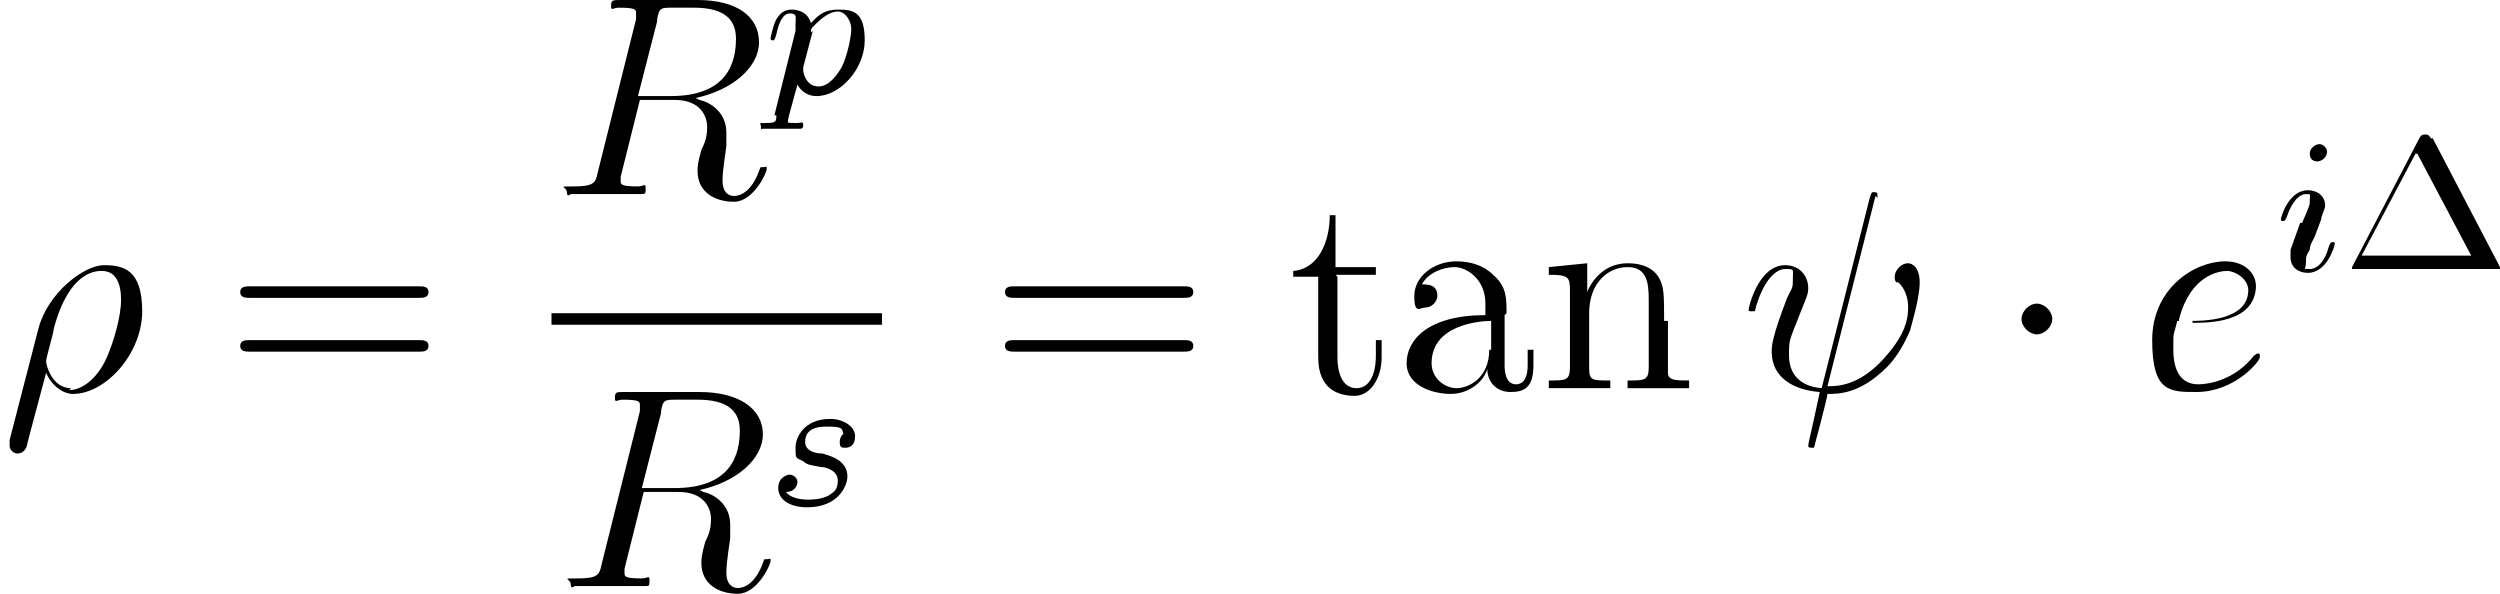
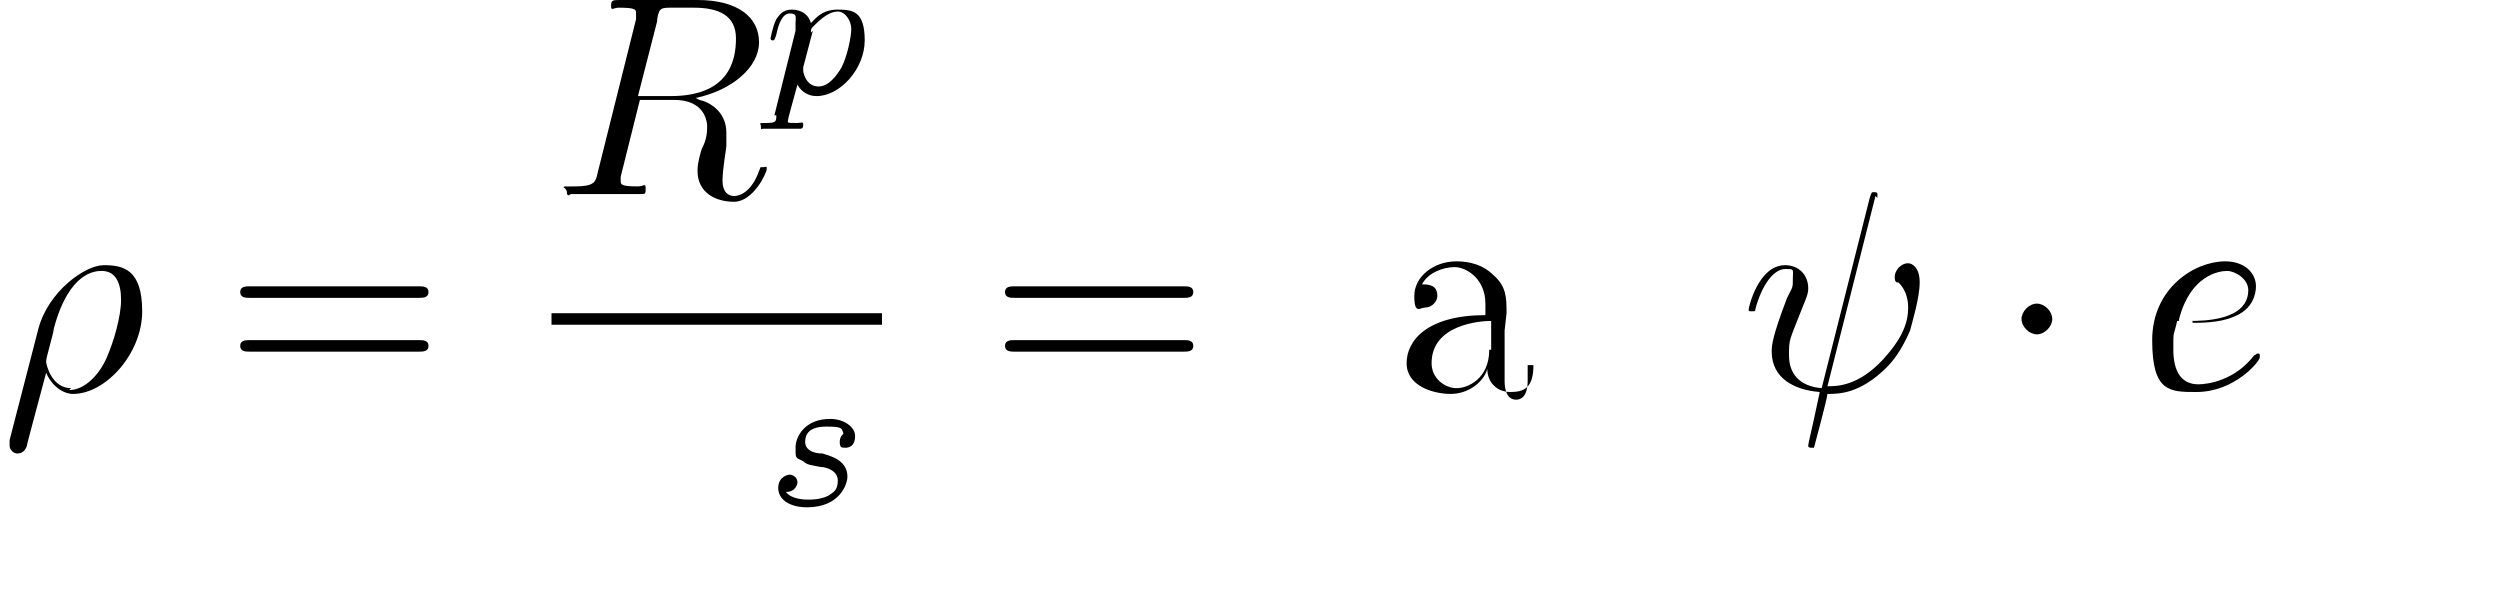
<svg xmlns="http://www.w3.org/2000/svg" viewBox="0 0 130.1 30.9" version="1.1" id="Layer_1">
  <path d="M.5,22.9c0,0,0,.2,0,.3,0,.2.2.4.4.4s.4-.1.5-.4c0-.1.5-1.9,1-3.8.3.7.9,1.1,1.4,1.1,1.7,0,3.6-2.1,3.6-4.3s-1-2.4-2-2.4-2.9,1.4-3.4,3.3l-1.5,5.8ZM3.7,20.2c-1,0-1.3-1.2-1.3-1.4s.4-1.5.4-1.7c.8-3,2.2-3,2.5-3,.7,0,1,.6,1,1.5s-.4,2.2-.7,2.9c-.4,1-1.2,1.8-2,1.8Z" id="g2-26" />
  <path d="M21.8,15.5c.2,0,.5,0,.5-.3s-.3-.3-.5-.3h-8.8c-.2,0-.5,0-.5.3s.3.3.5.3h8.8ZM21.8,18.3c.2,0,.5,0,.5-.3s-.3-.3-.5-.3h-8.8c-.2,0-.5,0-.5.3s.3.3.5.3h8.8Z" id="g4-61" />
  <path d="M34.2,1c.1-.6.2-.6.8-.6h1.1c1.3,0,2.2.4,2.2,1.6s-.4,3-3.4,3h-1.7l1-3.9ZM36.2,5.1c1.9-.4,3.3-1.6,3.3-2.9S38.4,0,36.3,0h-4C31.9,0,31.8,0,31.8.3s.1.1.4.1c.9,0,.9.1.9.3s0,.1,0,.3l-2,8c-.1.5-.2.7-1.2.7s-.4,0-.4.3.2.1.2.1c.3,0,.6,0,.9,0h1.8c.3,0,.6,0,.9,0s.3,0,.3-.3-.1-.1-.4-.1c-.9,0-.9-.1-.9-.3s0-.1,0-.2l1-4h1.8c1.4,0,1.7.9,1.7,1.4s-.1.8-.3,1.2c-.2.7-.2.9-.2,1.1,0,1.1.9,1.6,1.9,1.6s1.7-1.5,1.7-1.7,0-.1-.2-.1-.1,0-.2.2c-.4,1.1-1,1.3-1.3,1.3s-.6-.2-.6-.8.2-1.7.2-1.8c0-.6,0-.6,0-.7,0-1.1-.9-1.6-1.4-1.7Z" id="g2-82" />
  <path d="M40.4,6c0,.3,0,.4-.5.4s-.3,0-.3.2,0,.1.1.1c0,0,.1,0,.9,0s.9,0,1,0,.2,0,.2-.2-.1-.1-.3-.1c-.5,0-.5,0-.5-.1s.2-.8.5-1.9c.1.2.4.6,1,.6,1.2,0,2.5-1.4,2.5-2.9s-.6-1.6-1.4-1.6-1.1.4-1.4.7c-.2-.7-.9-.7-1-.7-.4,0-.6.2-.8.5-.2.4-.3,1-.3,1,0,0,0,.1.1.1.1,0,.1,0,.2-.3.1-.5.3-1.1.7-1.1s.3.2.3.5,0,.3,0,.4l-1.1,4.4ZM42.2,1.7c0-.2,0-.2.2-.4.4-.4.8-.7,1.2-.7s.7.5.7.9-.2,1.4-.5,2c-.3.5-.7,1-1.2,1-.7,0-.8-.8-.8-.8s0-.1,0-.2l.5-1.9Z" id="g1-112" />
  <rect height=".6" width="17.2" y="16.3" x="28.7" />
-   <path d="M34.4,21.4c.1-.6.2-.6.8-.6h1.1c1.3,0,2.2.4,2.2,1.6s-.4,3-3.4,3h-1.7l1-3.9ZM36.4,25.5c1.9-.4,3.3-1.6,3.3-2.9s-1.2-2.2-3.3-2.2h-4c-.3,0-.4,0-.4.3s.1.1.4.1c.9,0,.9.1.9.3s0,.1,0,.3l-2,8c-.1.5-.2.7-1.2.7s-.4,0-.4.3.2.1.2.1c.3,0,.6,0,.9,0h1.8c.3,0,.6,0,.9,0s.3,0,.3-.3-.1-.1-.4-.1c-.9,0-.9-.1-.9-.3s0-.1,0-.2l1-4h1.8c1.4,0,1.7.9,1.7,1.4s-.1.8-.3,1.2c-.2.7-.2.9-.2,1.1,0,1.1.9,1.6,1.9,1.6s1.7-1.5,1.7-1.7,0-.1-.2-.1-.1,0-.2.2c-.4,1.1-1,1.3-1.3,1.3s-.6-.2-.6-.8.2-1.7.2-1.8c0-.6,0-.6,0-.7,0-1.1-.9-1.6-1.4-1.7Z" data-name="g2-82" id="g2-821" />
  <path d="M44.1,22.5c-.2,0-.4.2-.4.5s.1.3.3.3.5-.1.5-.6-.6-.9-1.3-.9c-1.3,0-1.8.9-1.8,1.5s0,.5.4.7c.2.2.4.2.9.3.3,0,.9.2.9.7s-.2.6-.5.8c-.4.2-.9.2-1,.2-.2,0-.9,0-1.2-.4.5,0,.6-.4.6-.5,0-.3-.3-.4-.4-.4s-.6.1-.6.7.6,1,1.5,1c1.7,0,2.1-1.2,2.1-1.6,0-.9-1-1.1-1.3-1.2-.5,0-.9-.2-.9-.6s.2-.8,1.1-.8.8.1.9.4Z" id="g1-115" />
  <path d="M61.6,15.5c.2,0,.5,0,.5-.3s-.3-.3-.5-.3h-8.8c-.2,0-.5,0-.5.3s.3.3.5.3h8.8ZM61.6,18.3c.2,0,.5,0,.5-.3s-.3-.3-.5-.3h-8.8c-.2,0-.5,0-.5.3s.3.3.5.3h8.8Z" data-name="g4-61" id="g4-611" />
-   <path d="M69.5,14.3h2.1v-.4h-2.1v-2.7h-.3c0,1.4-.6,2.8-1.9,2.9v.3h1.3v4.2c0,1.7,1.1,2,1.9,2s1.4-.9,1.4-2v-.9h-.3v.8c0,1.1-.4,1.7-1,1.7-1,0-1-1.4-1-1.6v-4.2Z" id="g4-116" />
-   <path d="M78.4,16.3c0-.8,0-1.4-.7-2-.5-.5-1.2-.7-1.9-.7-1.2,0-2.2.8-2.2,1.8s.3.6.6.6.6-.3.6-.6c0-.6-.5-.6-.8-.6.3-.6,1.1-.9,1.7-.9s1.6.6,1.6,1.9v.6c-3,0-4.1,1.3-4.1,2.5s1.4,1.6,2.3,1.6,1.7-.6,1.9-1.3c0,.7.5,1.2,1.2,1.2s1.2-.2,1.2-1.4v-.8h-.3v.8c0,.9-.4,1-.6,1-.6,0-.6-.8-.6-1v-2.6ZM77.5,18.2c0,1.5-1.1,2-1.7,2s-1.3-.5-1.3-1.3c0-2,2.5-2.2,3.1-2.2v1.5Z" id="g4-97" />
-   <path d="M86.6,16.7c0-1.4,0-1.8-.3-2.3-.4-.6-1.1-.7-1.6-.7-1.4,0-2,1.2-2.1,1.5h0v-1.5l-2,.2v.4c1,0,1.1.1,1.1.8v4c0,.7-.2.7-1.1.7v.4c.4,0,1.2,0,1.6,0s1.2,0,1.6,0v-.4c-1,0-1.1,0-1.1-.7v-2.8c0-1.6,1-2.4,2-2.4s1.1.8,1.1,1.7v3.5c0,.7-.2.7-1.1.7v.4c.4,0,1.2,0,1.6,0s1.2,0,1.6,0v-.4c-.7,0-1.1,0-1.1-.4v-2.7Z" id="g4-110" />
+   <path d="M78.4,16.3c0-.8,0-1.4-.7-2-.5-.5-1.2-.7-1.9-.7-1.2,0-2.2.8-2.2,1.8s.3.6.6.6.6-.3.6-.6c0-.6-.5-.6-.8-.6.3-.6,1.1-.9,1.7-.9s1.6.6,1.6,1.9v.6c-3,0-4.1,1.3-4.1,2.5s1.4,1.6,2.3,1.6,1.7-.6,1.9-1.3c0,.7.5,1.2,1.2,1.2s1.2-.2,1.2-1.4h-.3v.8c0,.9-.4,1-.6,1-.6,0-.6-.8-.6-1v-2.6ZM77.5,18.2c0,1.5-1.1,2-1.7,2s-1.3-.5-1.3-1.3c0-2,2.5-2.2,3.1-2.2v1.5Z" id="g4-97" />
  <path d="M97.7,10.3s0-.2,0-.2c0-.1-.1-.1-.2-.1-.1,0-.1,0-.2.3l-2.5,9.9c-1.2-.1-1.7-.8-1.7-1.7s0-.7.7-2.5c.2-.5.3-.7.3-1,0-.7-.5-1.2-1.2-1.2-1.4,0-1.9,2.2-1.9,2.3s0,.1.2.1.1,0,.2-.3c.4-1.3,1-1.9,1.5-1.9s.4,0,.4.5,0,.4-.3,1c-.8,2.1-.8,2.5-.8,2.8,0,1.4,1.2,2,2.5,2.1-.1.5-.2.9-.3,1.4-.2.9-.3,1.3-.3,1.4,0,.1.1.1.2.1s0,0,.1,0c0,0,.7-2.6.7-2.8.6,0,1.7,0,3.1-1.4.5-.5.9-1.2,1.2-1.9.1-.4.5-1.7.5-2.5s-.4-1-.6-1c-.4,0-.7.4-.7.7s.1.3.2.3c.1.1.5.5.5,1.3s-.3,1.6-1.3,2.7c-1.3,1.4-2.4,1.4-2.9,1.4l2.5-9.9Z" id="g2-32" />
  <path d="M106.8,16.6c0-.4-.4-.8-.8-.8s-.8.4-.8.8.4.8.8.8.8-.4.8-.8Z" id="g0-1" />
  <path d="M114.1,16.8c.4,0,1.4,0,2.1-.3,1.1-.4,1.2-1.3,1.2-1.6,0-.7-.6-1.3-1.6-1.3-1.6,0-3.8,1.4-3.8,4.1s.9,2.7,2.3,2.7c2,0,3.3-1.6,3.3-1.8s0-.2-.1-.2,0,0-.2.1c-1,1.3-2.4,1.5-2.9,1.5-.9,0-1.3-.7-1.3-1.8s0-.6.2-1.5h.8ZM113.4,16.6c.6-2.3,2.1-2.5,2.5-2.5s1.1.4,1.1,1c0,1.6-2.4,1.6-3,1.6h-.6Z" id="g2-101" />
-   <path d="M121.1,7.9c0-.2-.2-.4-.4-.4s-.5.2-.5.5.2.4.4.4.5-.2.5-.5ZM119.7,11.6l-.5,1.4c0,.1,0,.3,0,.4,0,.5.4.8.9.8,1,0,1.4-1.4,1.4-1.5s0-.1-.1-.1c-.1,0-.1,0-.2.2-.2.8-.6,1.2-1,1.2s-.2,0-.2-.3,0-.4.2-.7c0-.3.2-.5.3-.8l.3-.8c0-.2.2-.5.2-.7,0-.5-.4-.8-.9-.8-1,0-1.4,1.4-1.4,1.5s0,.1.1.1c.1,0,.1,0,.2-.2.3-.9.7-1.2,1-1.2s.2,0,.2.3,0,.2-.1.5l-.3.7Z" id="g1-105" />
-   <path d="M126.5,7.2c-.1-.2-.2-.2-.3-.2s-.2,0-.3.2l-3.5,6.7c0,.1,0,.1,0,.1,0,0,0,0,.2,0h7.3c.2,0,.2,0,.2,0s0,0,0-.1l-3.5-6.7ZM125.8,8l2.8,5.3h-5.7l2.8-5.3Z" id="g3-1" />
</svg>